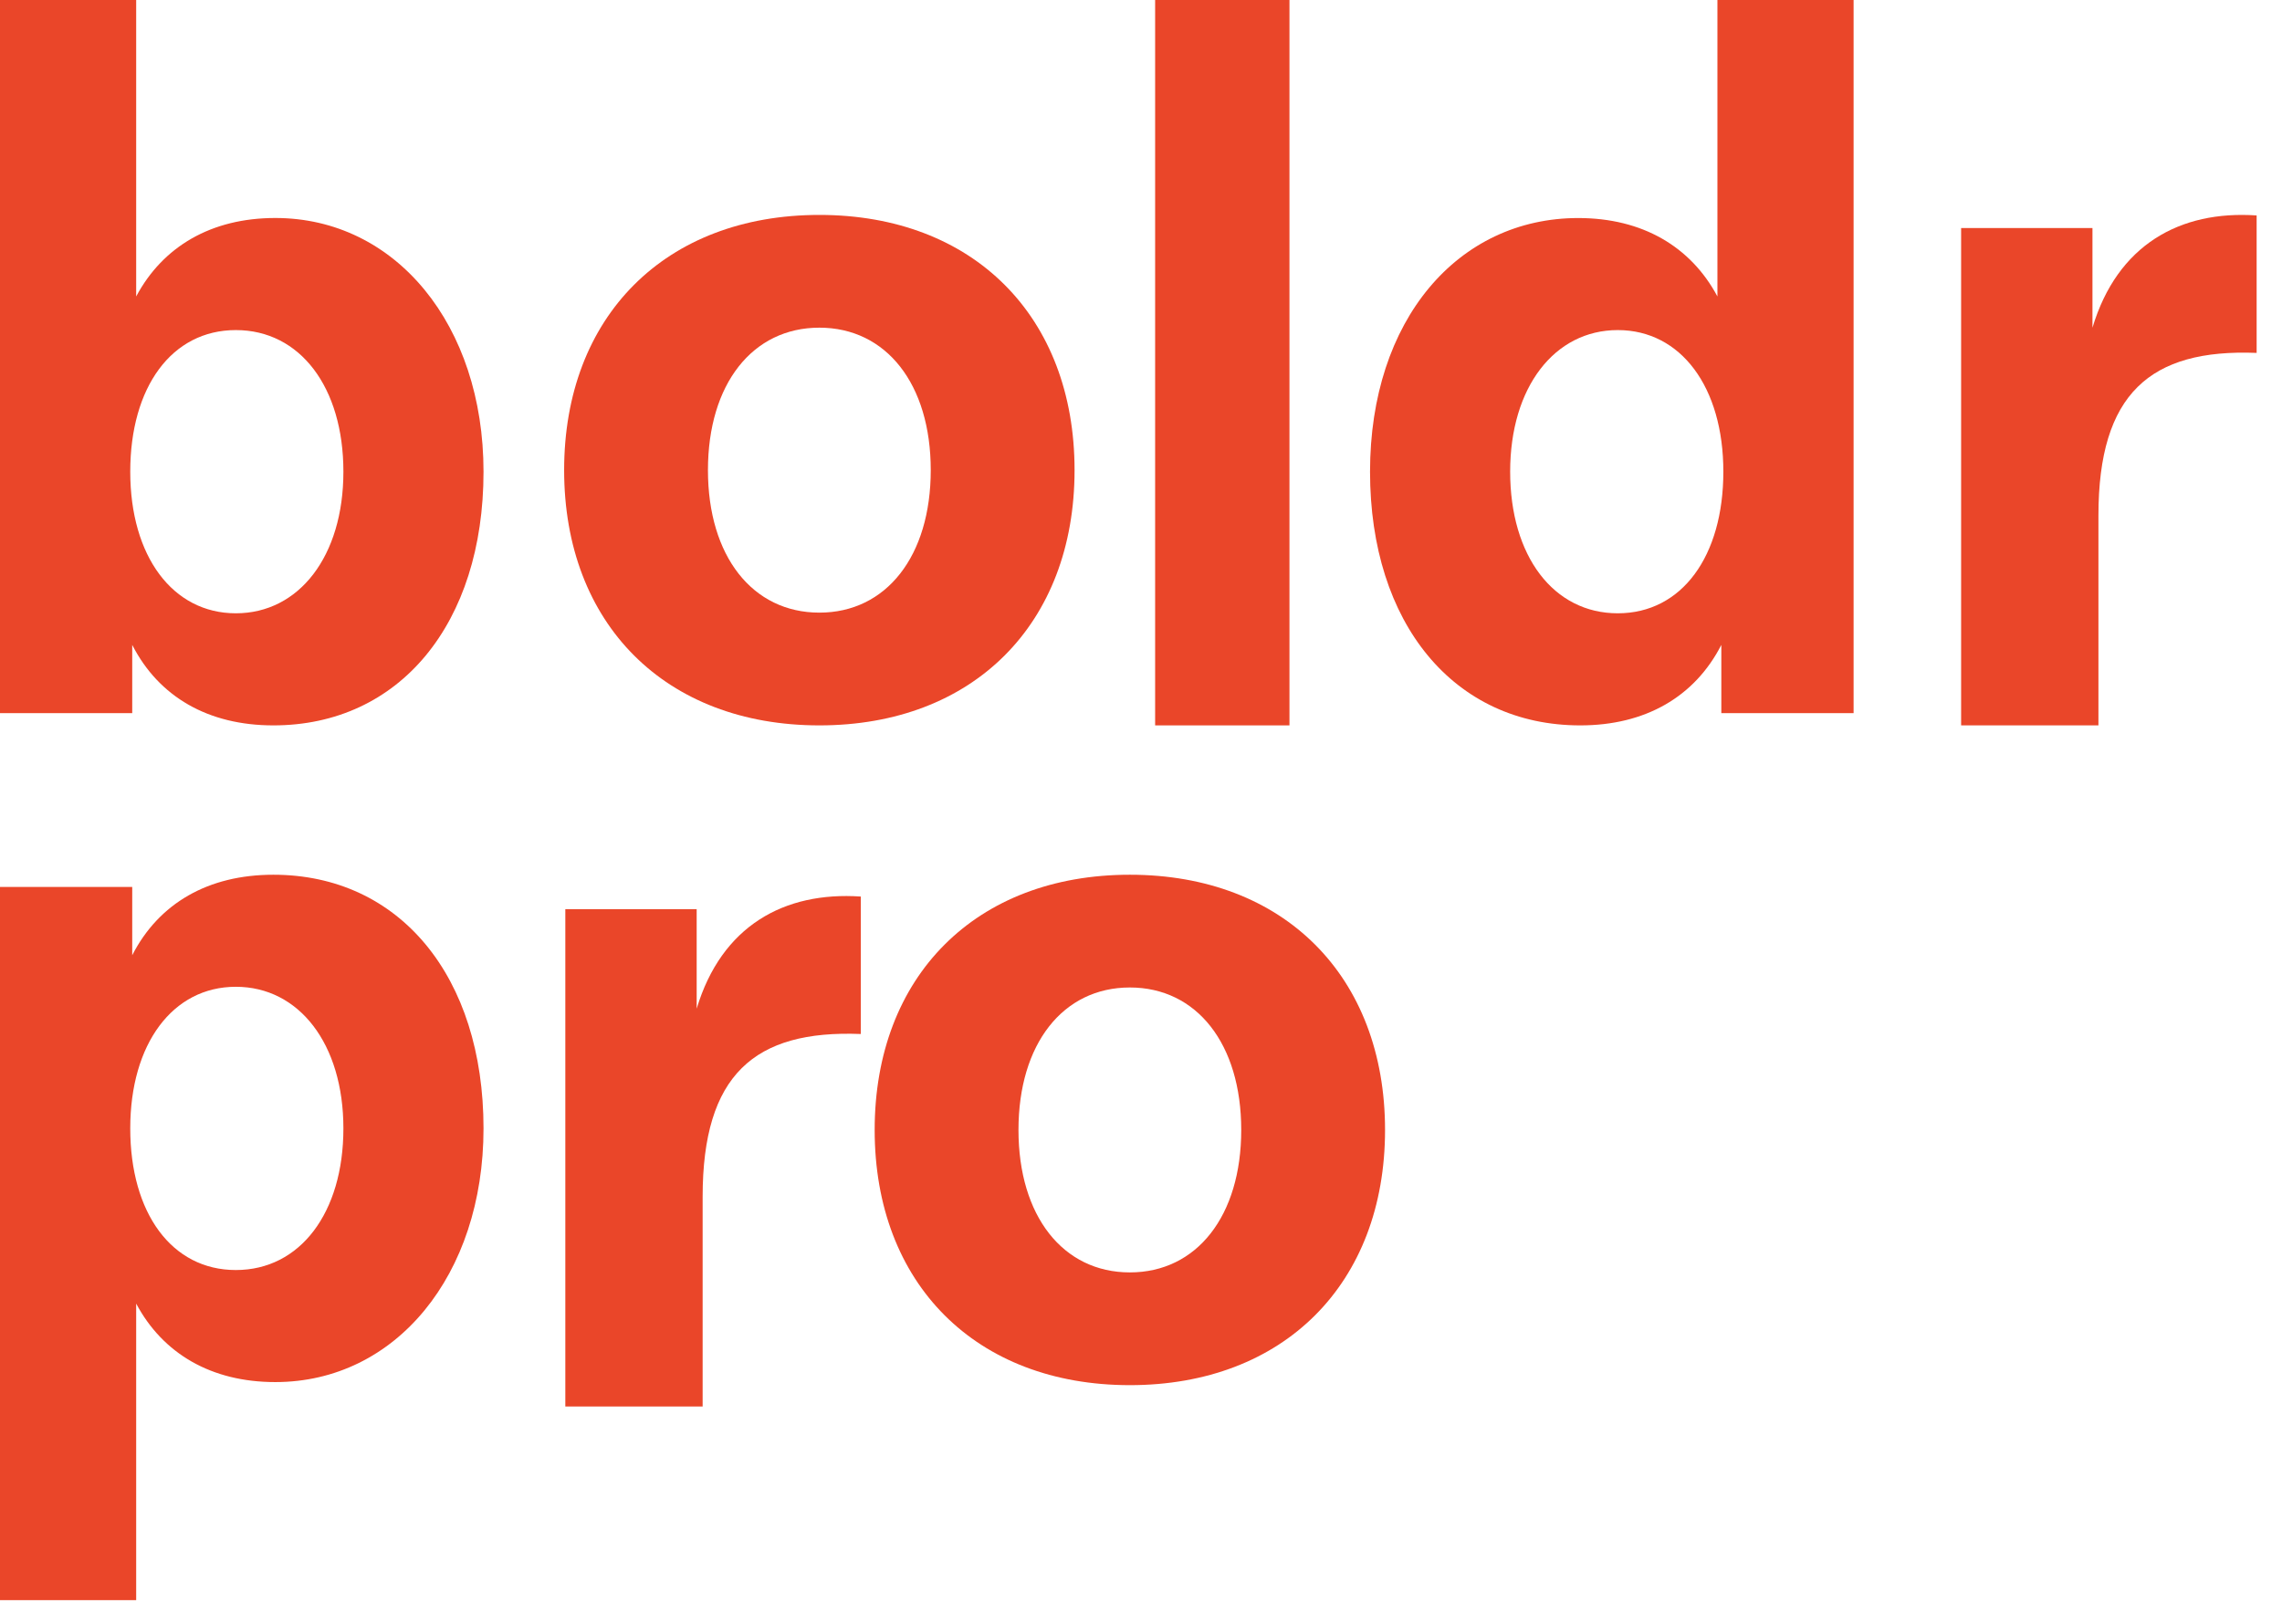
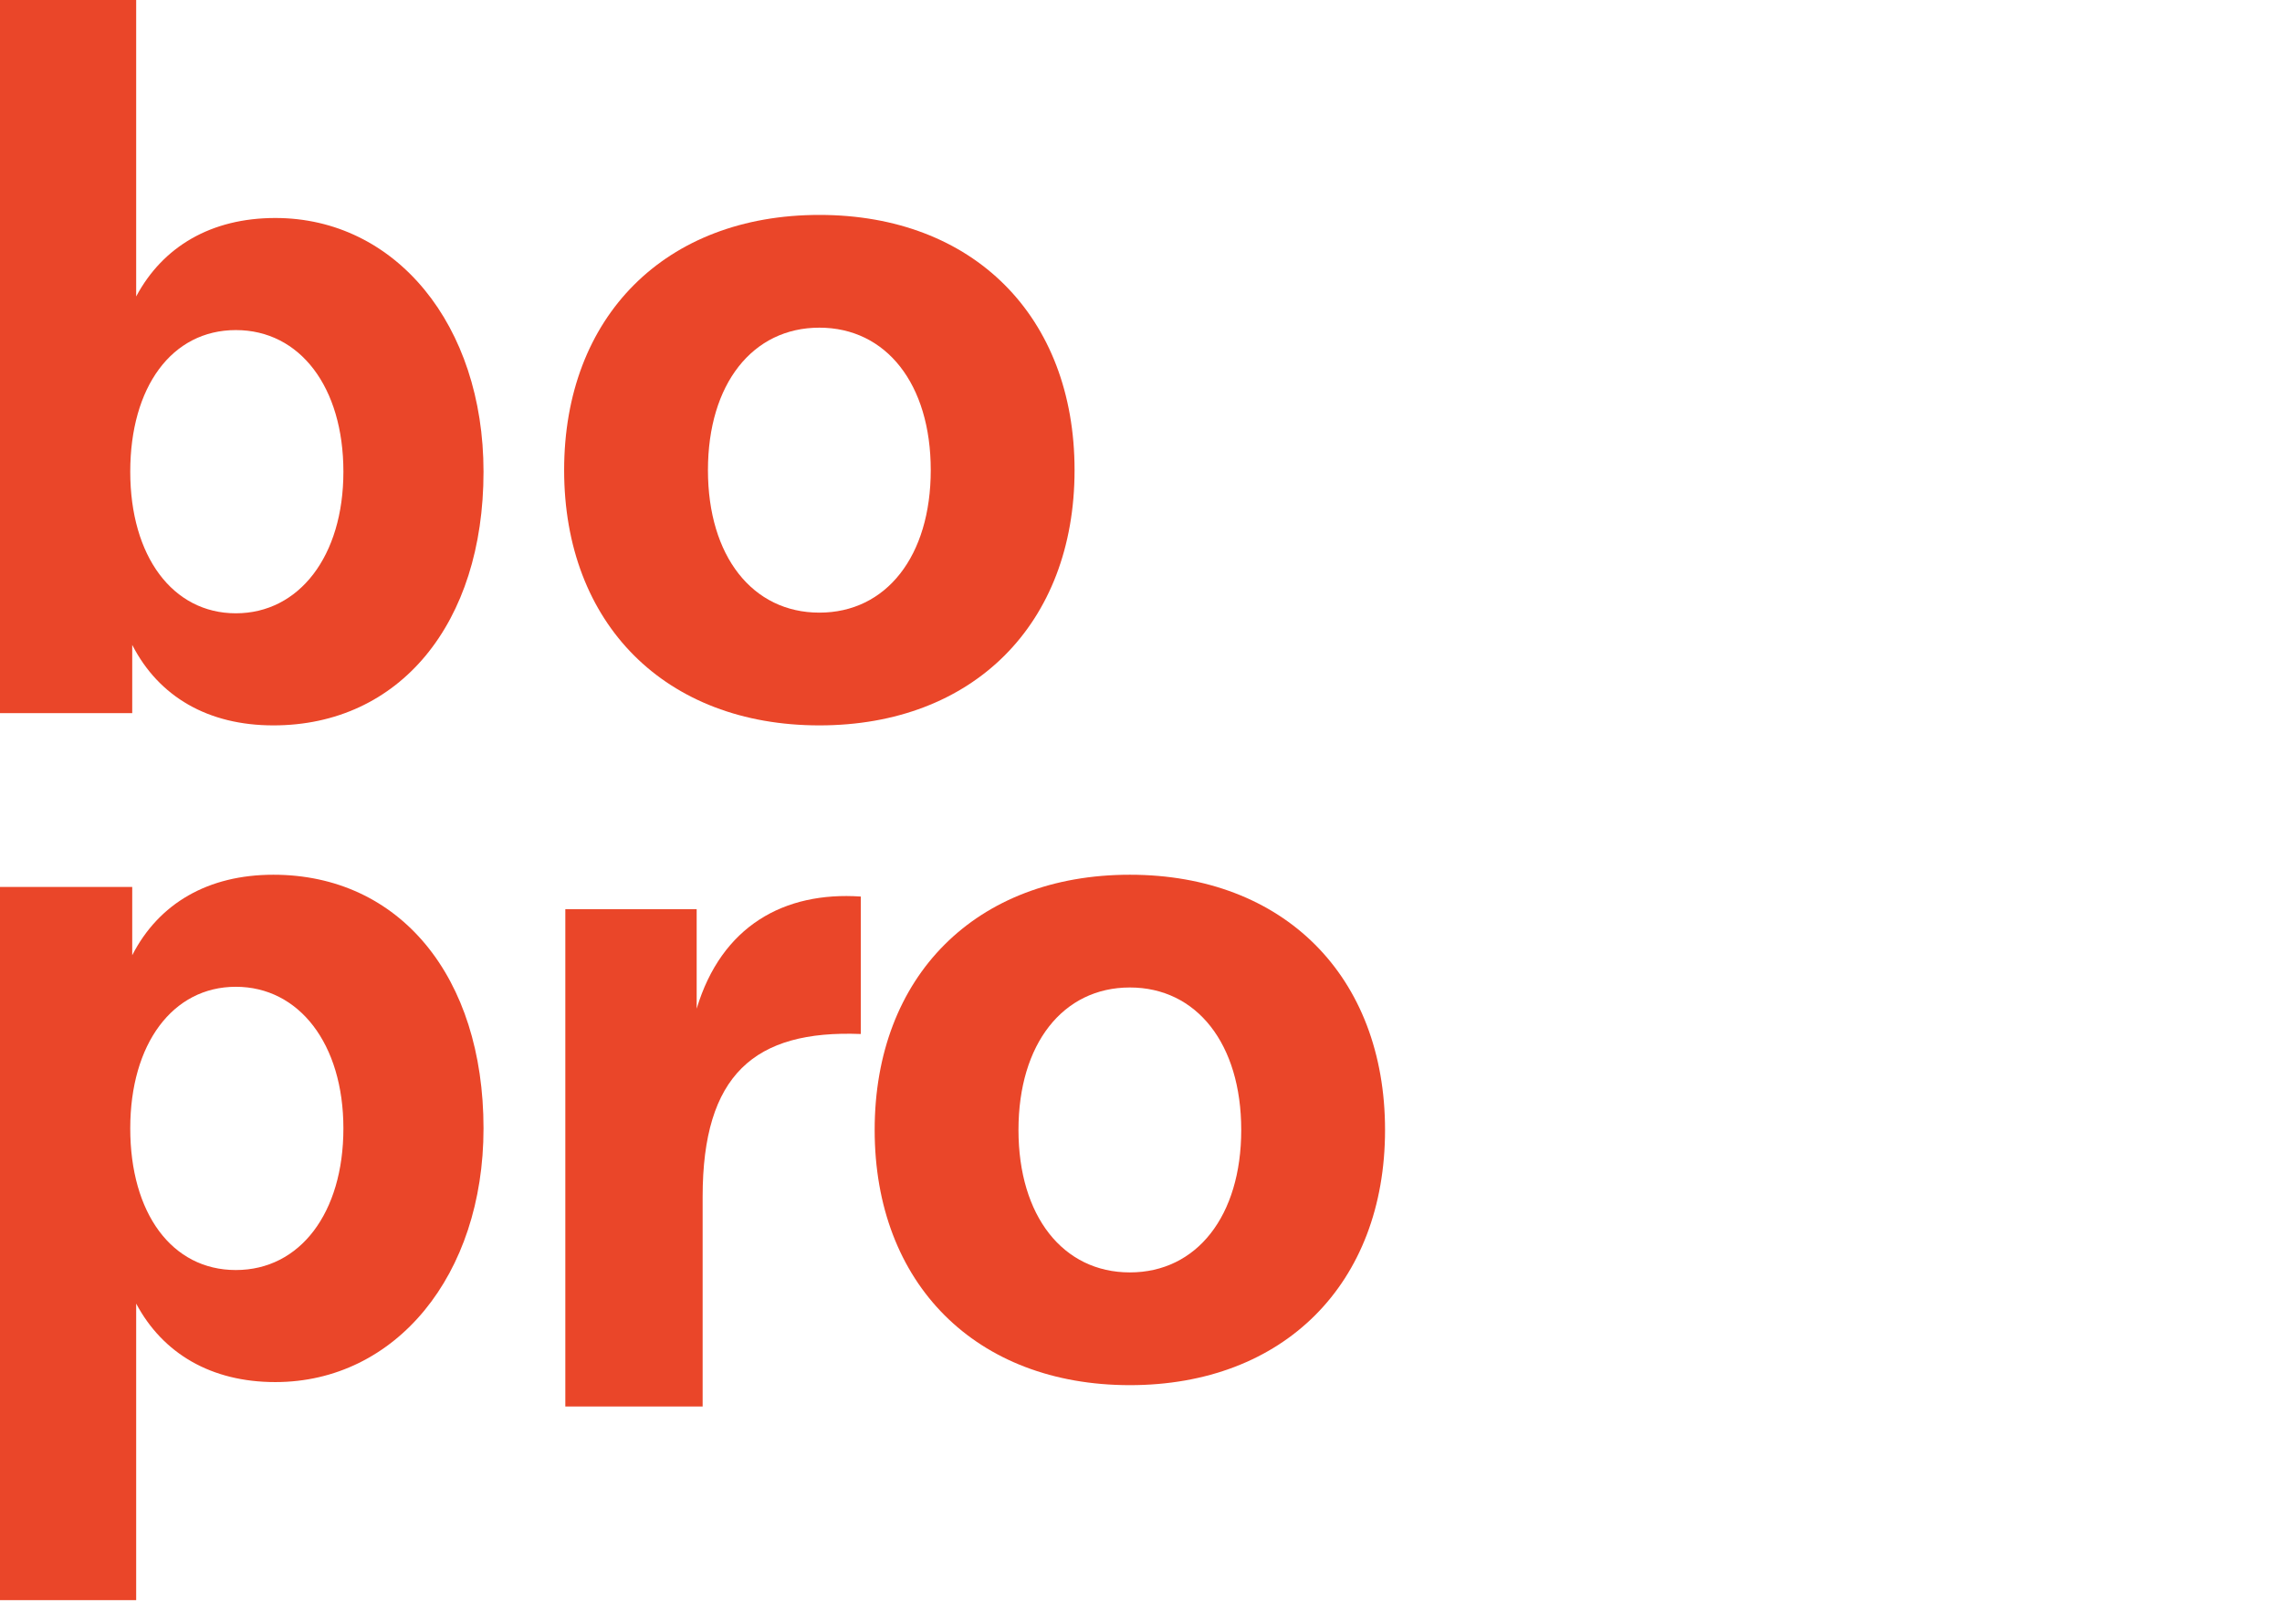
<svg xmlns="http://www.w3.org/2000/svg" width="52" height="37" viewBox="0 0 52 37" fill="none">
  <path d="M11.018 10.748C11.018 14.206 9.107 16.528 6.229 16.528C4.744 16.528 3.62 15.878 3.013 14.694V16.249H0V0H3.103V6.755C3.71 5.618 4.812 4.967 6.274 4.967C9.017 4.967 11.018 7.405 11.018 10.748H11.018ZM7.825 10.748C7.825 8.821 6.836 7.521 5.374 7.521C3.912 7.521 2.968 8.821 2.968 10.748C2.968 12.675 3.935 13.974 5.374 13.974C6.813 13.974 7.825 12.675 7.825 10.748Z" fill="#EA4629" />
  <path d="M11.018 25.711C11.018 22.252 9.107 19.931 6.229 19.931C4.744 19.931 3.62 20.581 3.013 21.765V20.209H0V36.459H3.103V29.703C3.71 30.841 4.812 31.491 6.274 31.491C9.017 31.491 11.018 29.054 11.018 25.711H11.018ZM7.825 25.711C7.825 27.637 6.836 28.938 5.374 28.938C3.912 28.938 2.968 27.638 2.968 25.711C2.968 23.784 3.935 22.484 5.374 22.484C6.813 22.484 7.825 23.784 7.825 25.711Z" fill="#EA4629" />
  <path d="M12.855 10.712C12.855 7.209 15.163 4.897 18.671 4.897C22.178 4.897 24.486 7.209 24.486 10.712C24.486 14.216 22.178 16.528 18.671 16.528C15.163 16.528 12.855 14.216 12.855 10.712ZM21.209 10.712C21.209 8.75 20.194 7.466 18.671 7.466C17.148 7.466 16.132 8.75 16.132 10.712C16.132 12.674 17.148 13.959 18.671 13.959C20.194 13.959 21.209 12.674 21.209 10.712Z" fill="#EA4629" />
  <path d="M19.931 25.746C19.931 22.243 22.238 19.931 25.746 19.931C29.253 19.931 31.561 22.243 31.561 25.746C31.561 29.249 29.253 31.561 25.746 31.561C22.238 31.561 19.931 29.249 19.931 25.746ZM28.284 25.746C28.284 23.784 27.269 22.5 25.746 22.5C24.223 22.5 23.208 23.784 23.208 25.746C23.208 27.708 24.223 28.992 25.746 28.992C27.269 28.992 28.284 27.708 28.284 25.746Z" fill="#EA4629" />
-   <path d="M26.322 16.527V0H29.383V16.528H26.322V16.527Z" fill="#EA4629" />
-   <path d="M39.135 0H42.238V16.249H39.224V14.694C38.617 15.878 37.493 16.528 36.009 16.528C33.131 16.528 31.219 14.206 31.219 10.748C31.219 7.289 33.221 4.968 35.964 4.968C37.425 4.968 38.528 5.618 39.135 6.755V0V0ZM39.27 10.747C39.27 8.821 38.303 7.521 36.864 7.521C35.424 7.521 34.412 8.821 34.412 10.747C34.412 12.674 35.402 13.974 36.864 13.974C38.325 13.974 39.27 12.674 39.27 10.747Z" fill="#EA4629" />
-   <path d="M47.681 7.467C48.247 5.578 49.676 4.789 51.422 4.909V8.041C48.995 7.945 47.817 8.973 47.817 11.746V16.528H44.688V5.196H47.681V7.467L47.681 7.467Z" fill="#EA4629" />
  <path d="M15.874 22.986C16.441 21.098 17.869 20.309 19.615 20.428V23.56C17.189 23.464 16.011 24.492 16.011 27.266V32.047H12.882V20.715H15.875V22.986L15.874 22.986Z" fill="#EA4629" />
</svg>